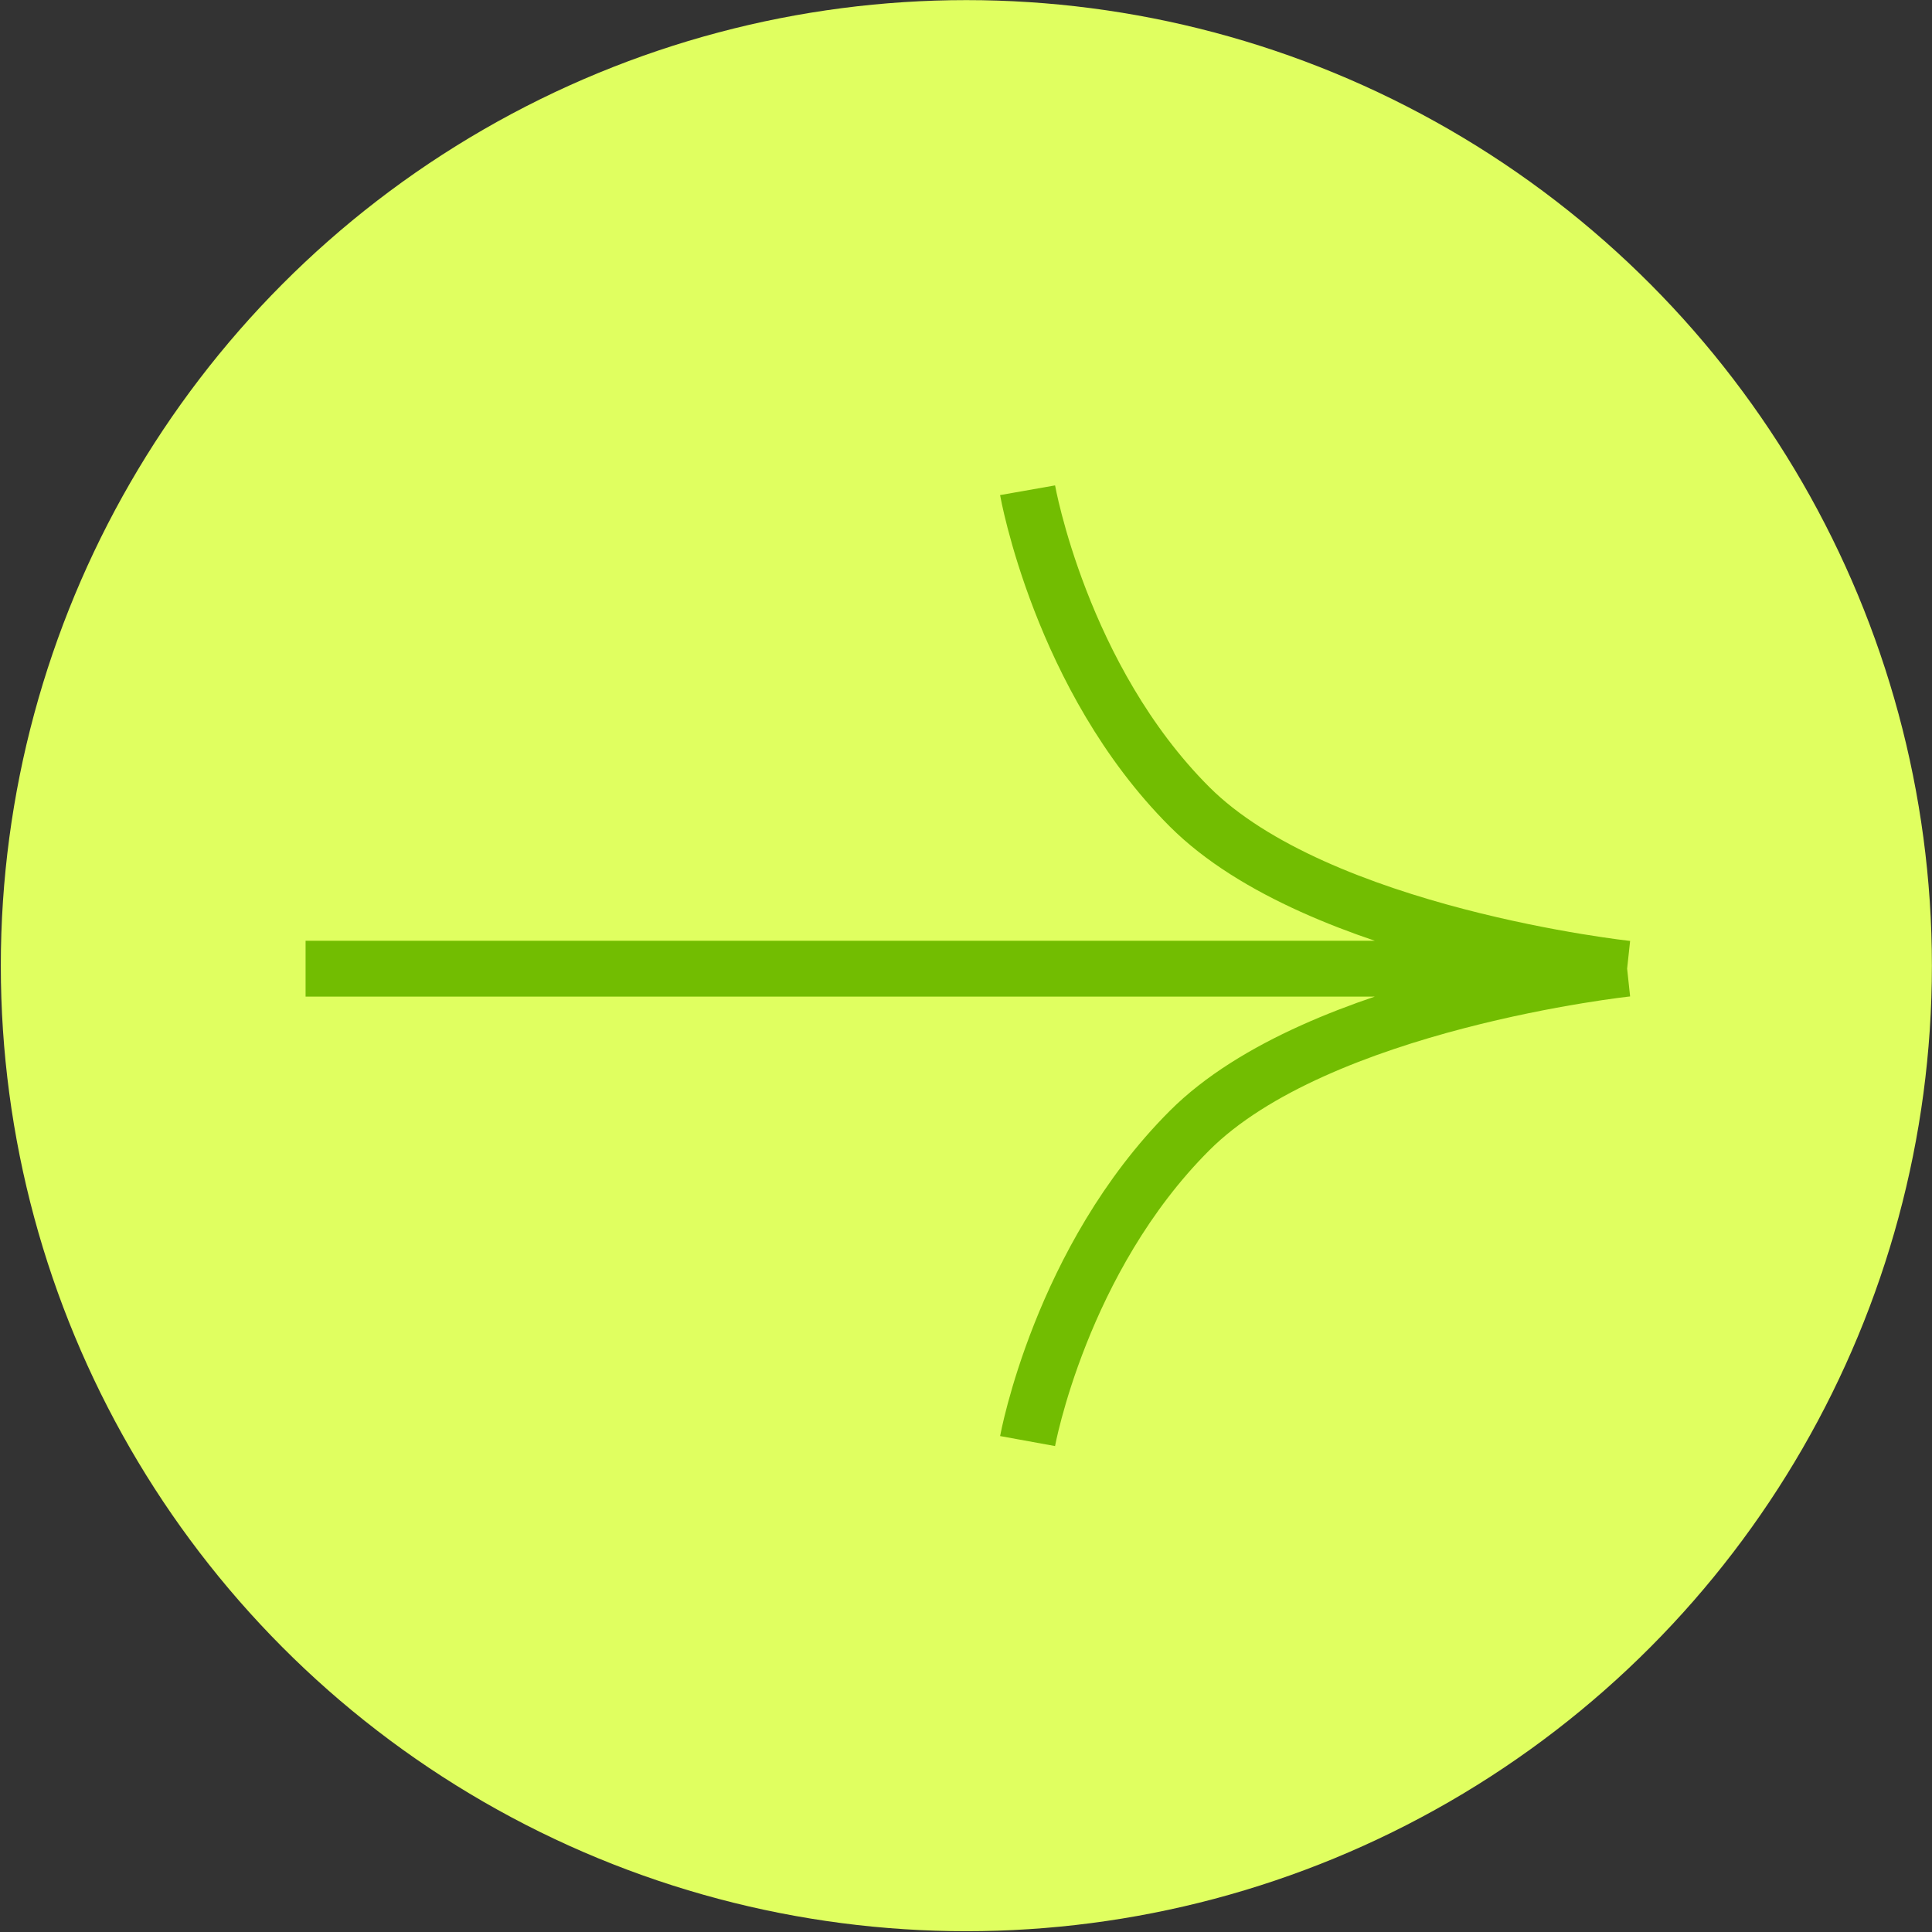
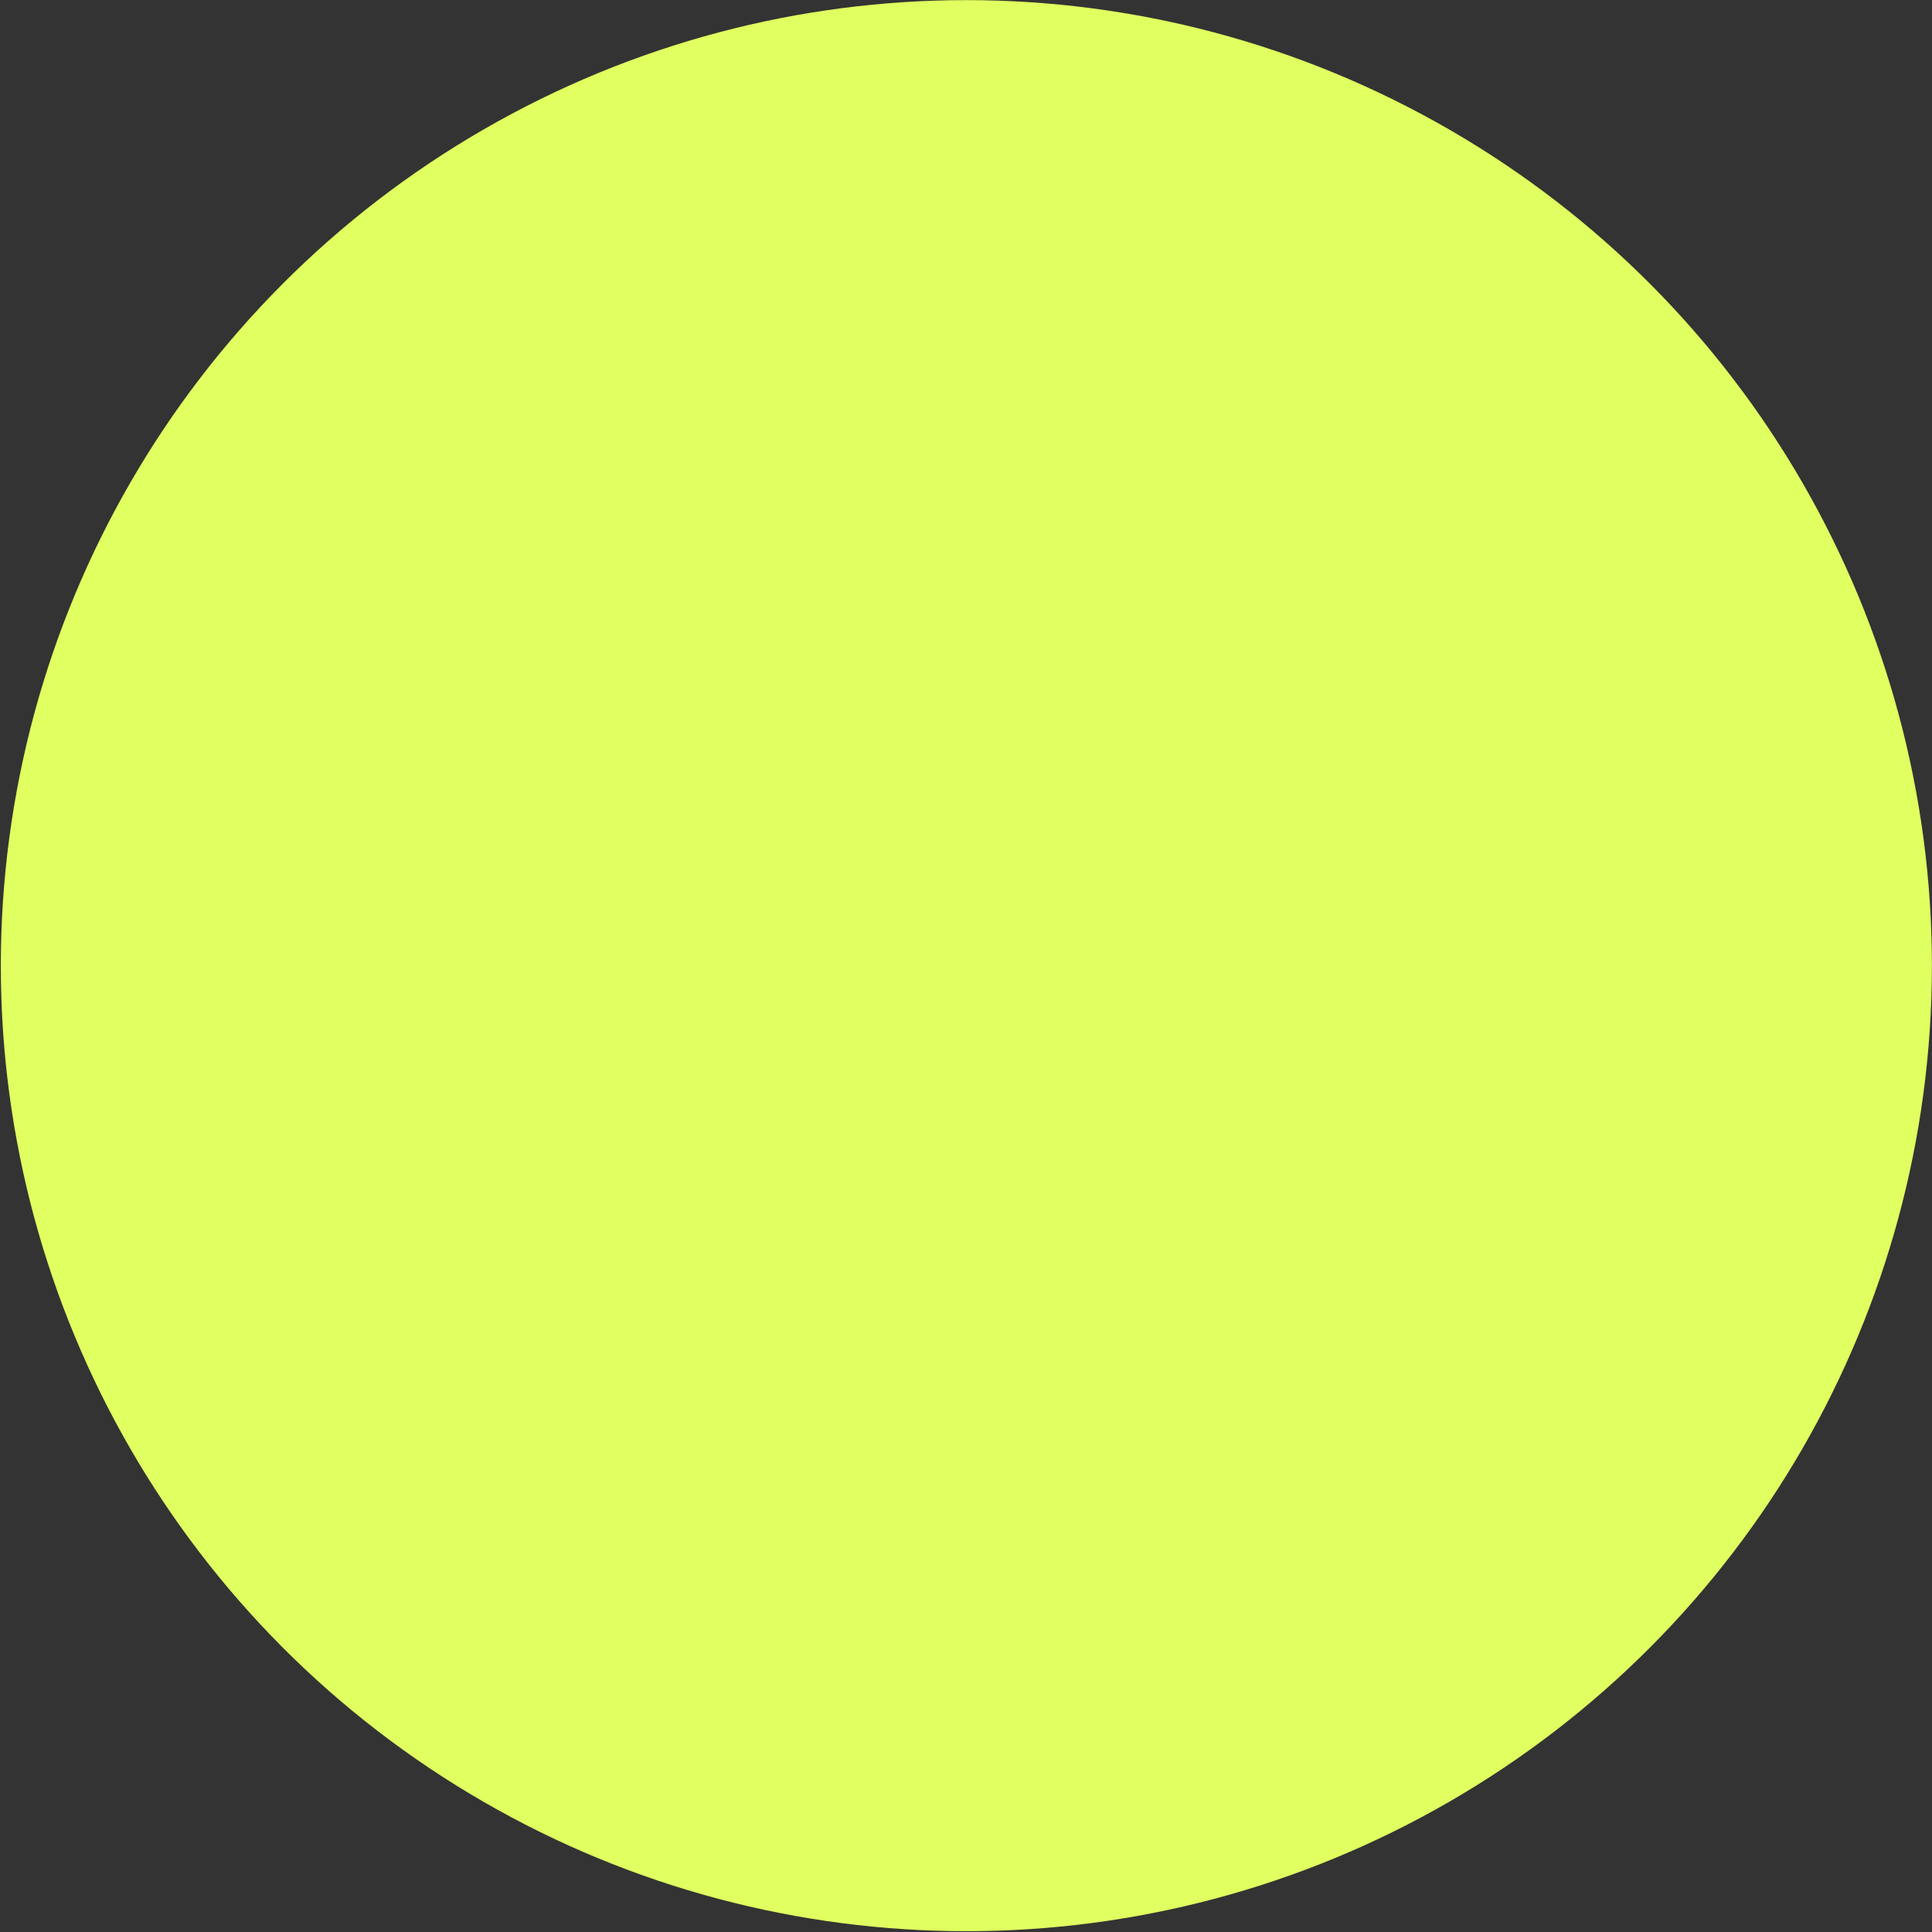
<svg xmlns="http://www.w3.org/2000/svg" width="346" height="346" viewBox="0 0 346 346" fill="none">
  <rect x="0" y="0" width="346" height="346" fill="#333333" stroke="none" />
  <circle cx="173.065" cy="172.938" r="172.919" fill="#E0FF60" />
-   <path d="M184.028 258.078C184.028 258.078 189.952 225.557 213.028 202.481C236.105 179.404 291.402 173.48 291.402 173.48M291.402 173.48C291.402 173.48 236.105 167.555 213.029 144.479C189.952 121.402 184.028 87.797 184.028 87.797M291.402 173.48L54.727 173.48" stroke="#72BD01" stroke-width="10" />
</svg>